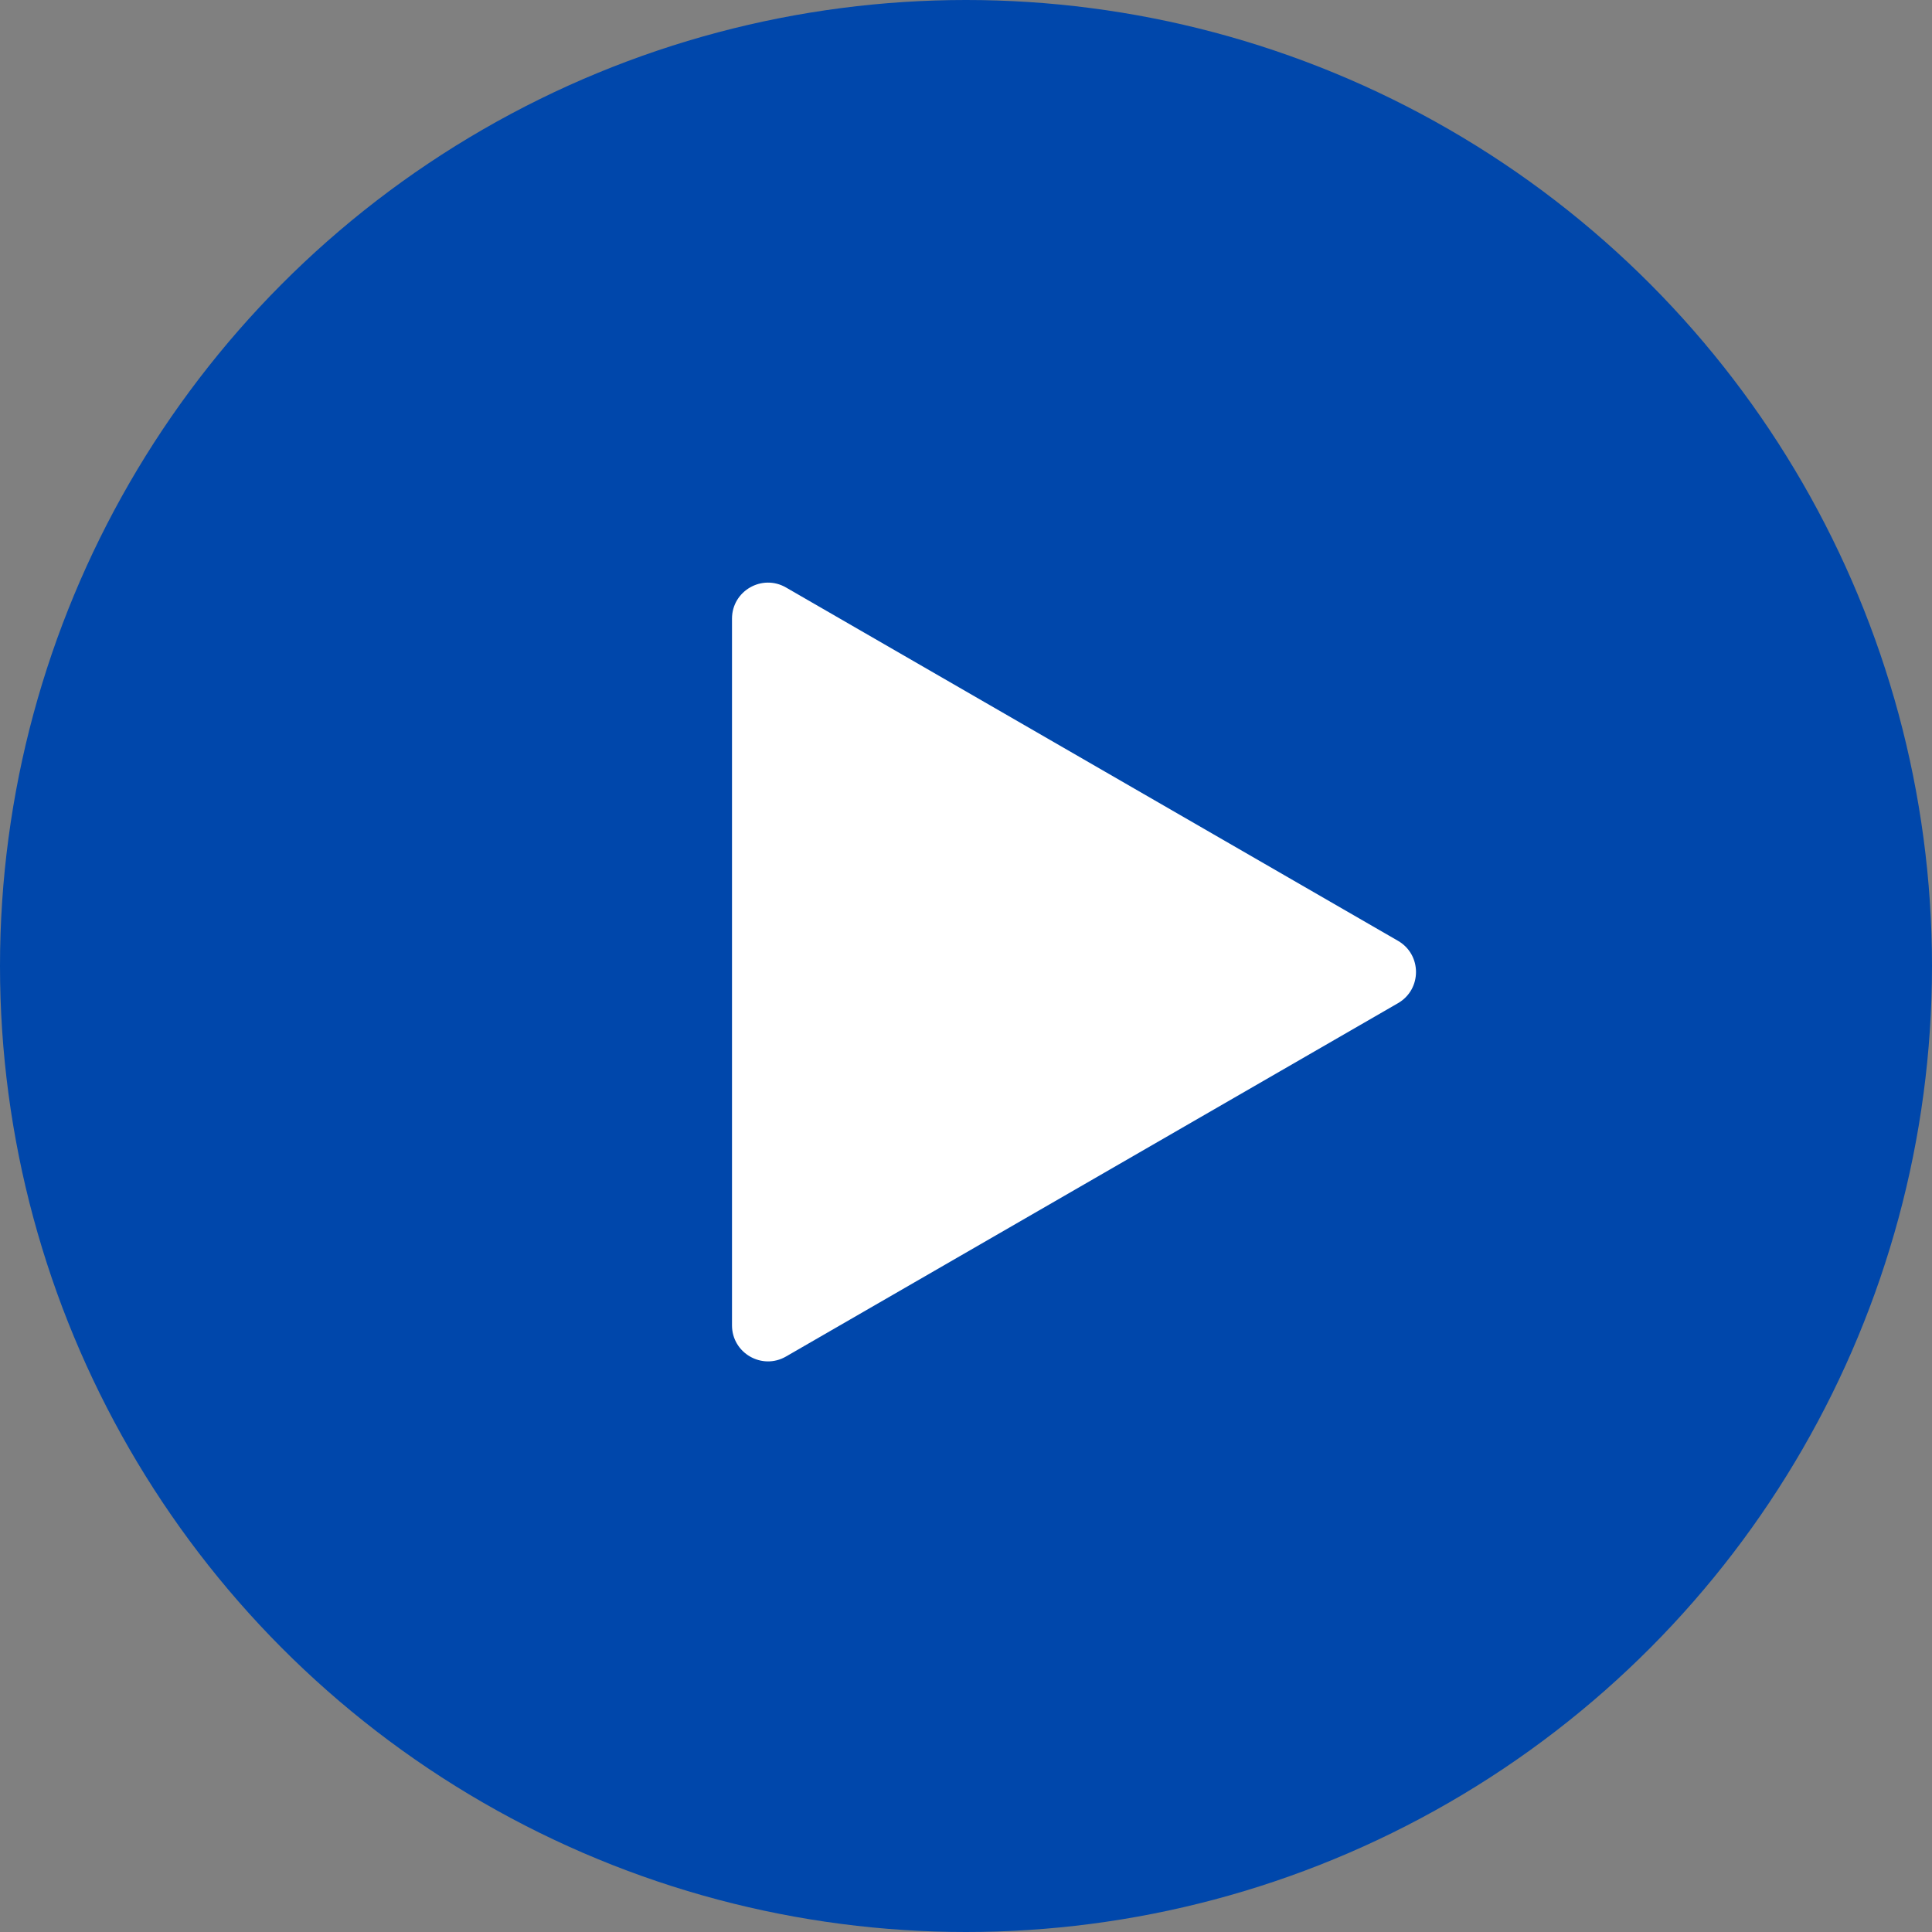
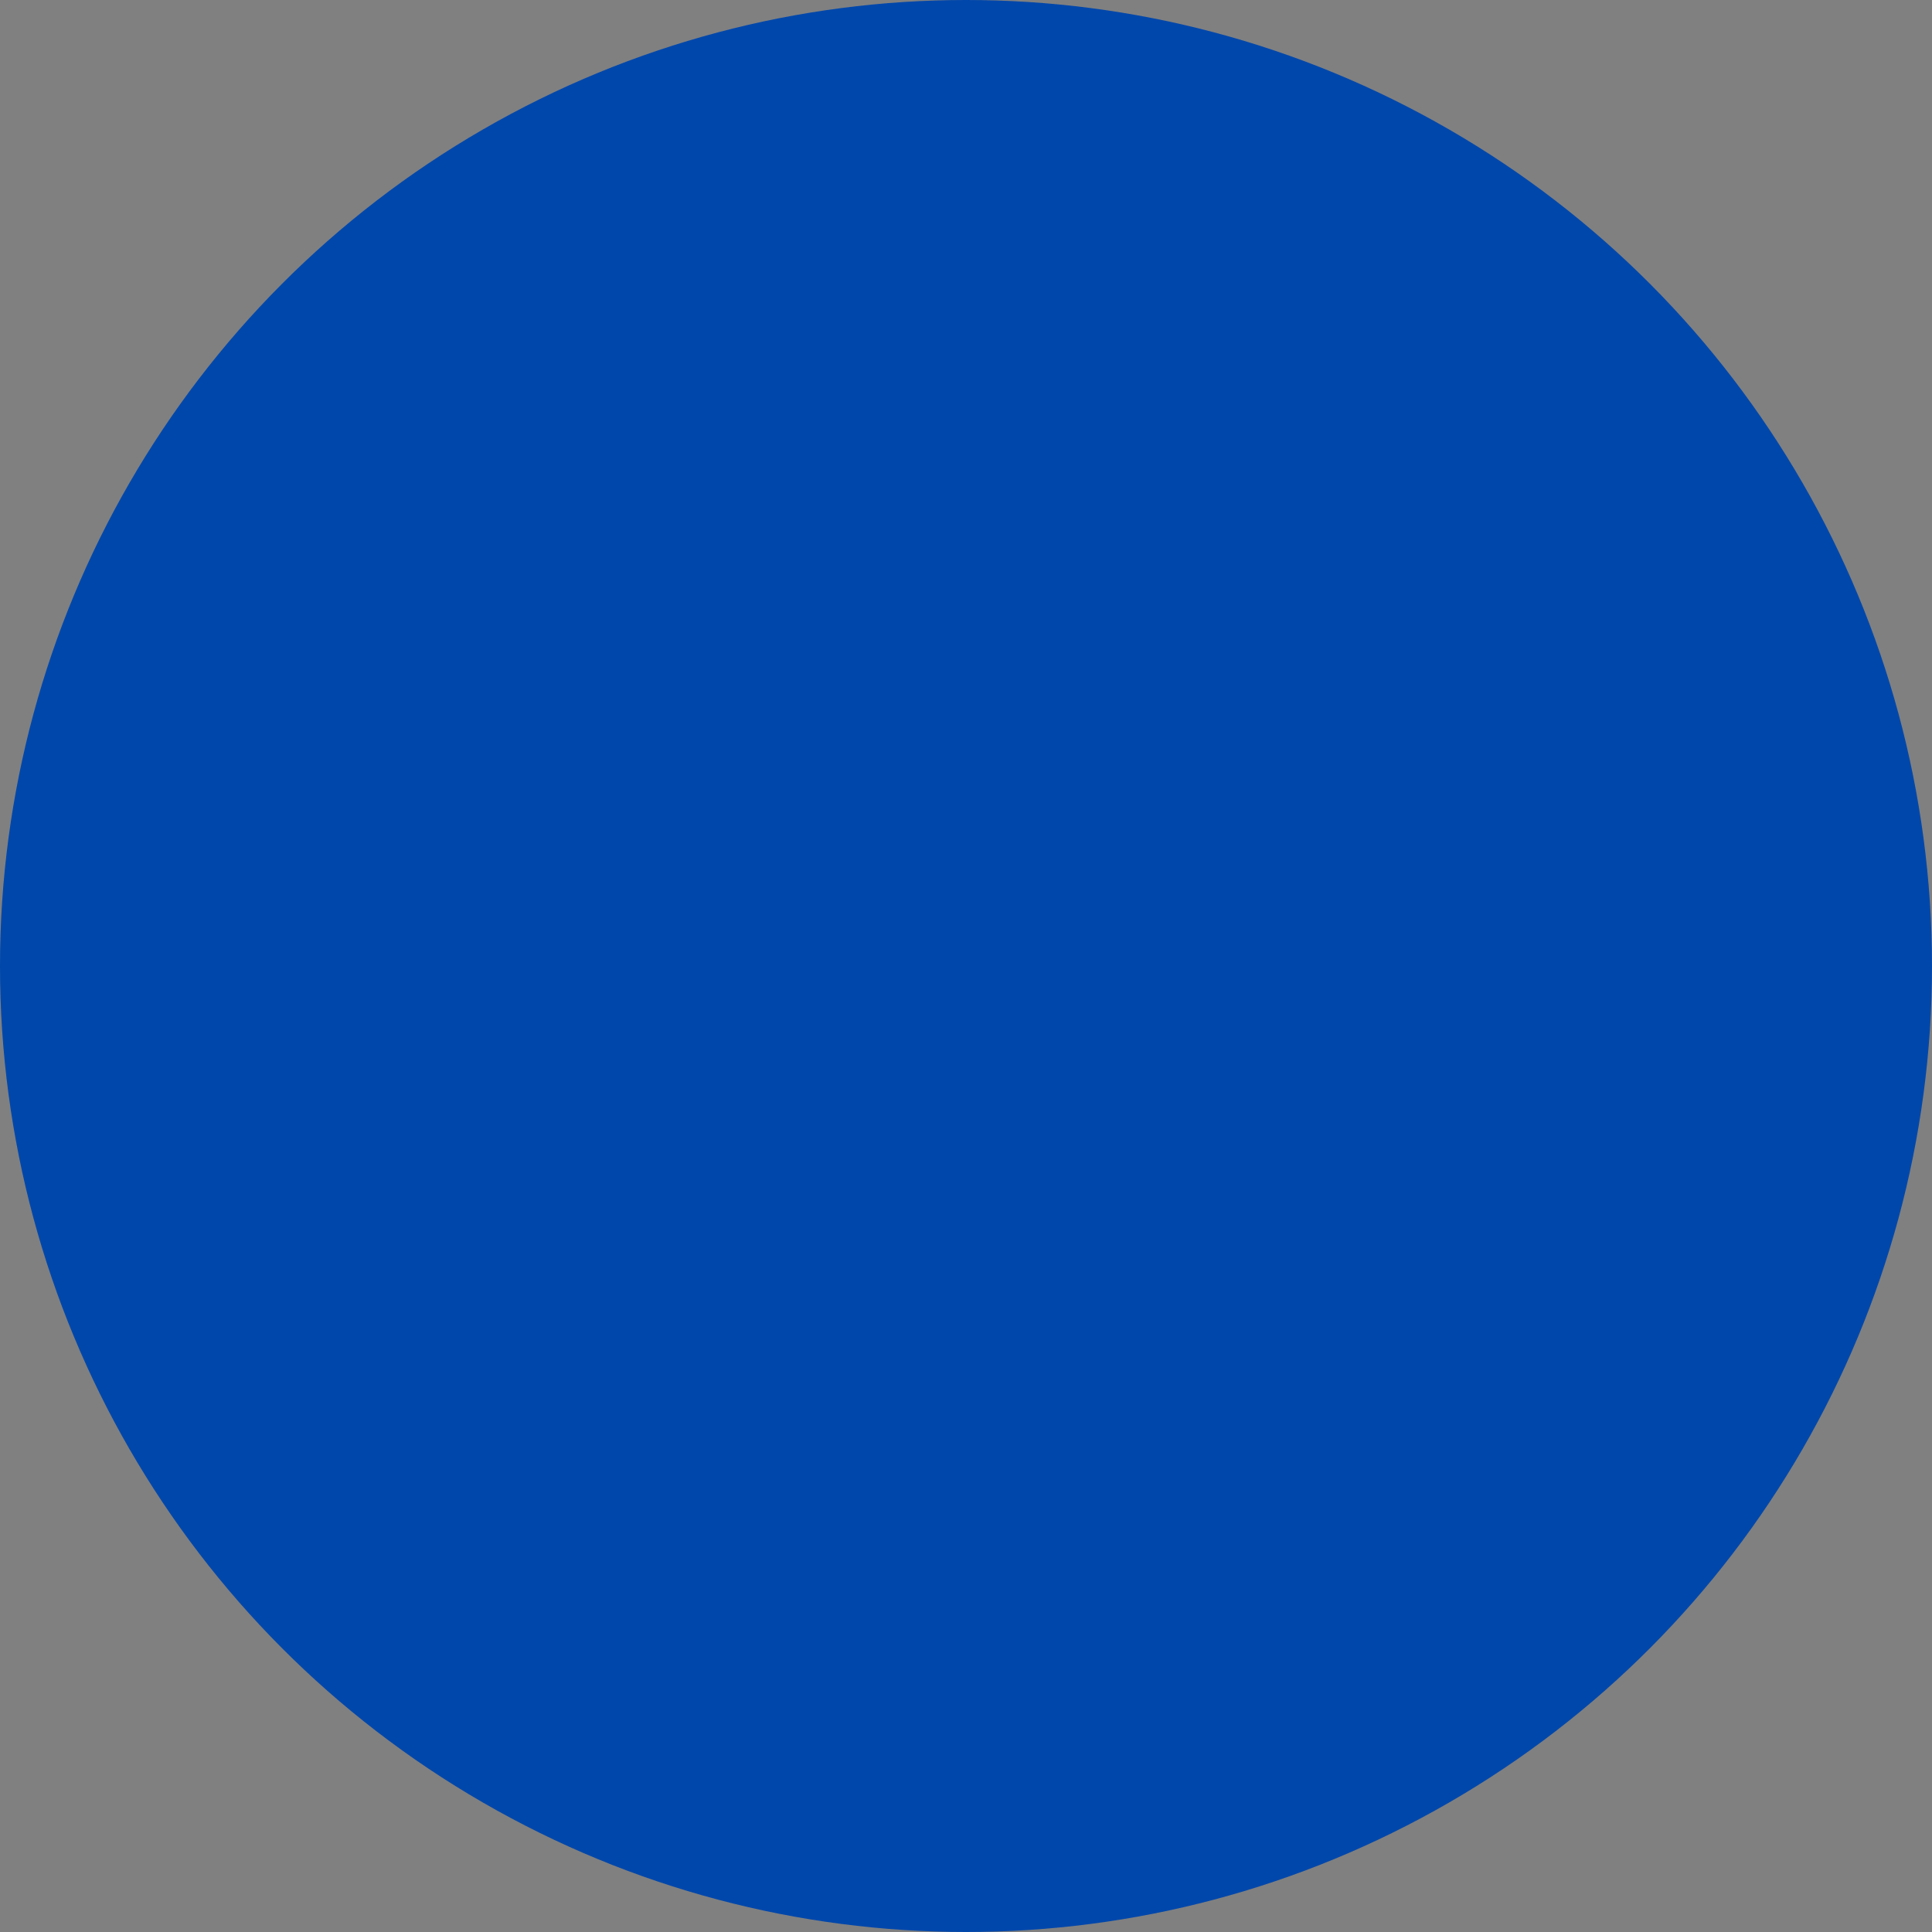
<svg xmlns="http://www.w3.org/2000/svg" width="161" height="161" viewBox="0 0 161 161" fill="none">
  <rect x="0" y="0" width="161" height="161" fill="#808080" stroke="none" />
  <circle cx="80.5" cy="80.5" r="80.5" fill="#0047AB" />
-   <path d="M116.5 78.402C118.5 79.557 118.5 82.443 116.5 83.598L65.5 113.043C63.5 114.198 61 112.754 61 110.445L61 51.555C61 49.246 63.5 47.802 65.5 48.957L116.5 78.402Z" fill="white" />
</svg>